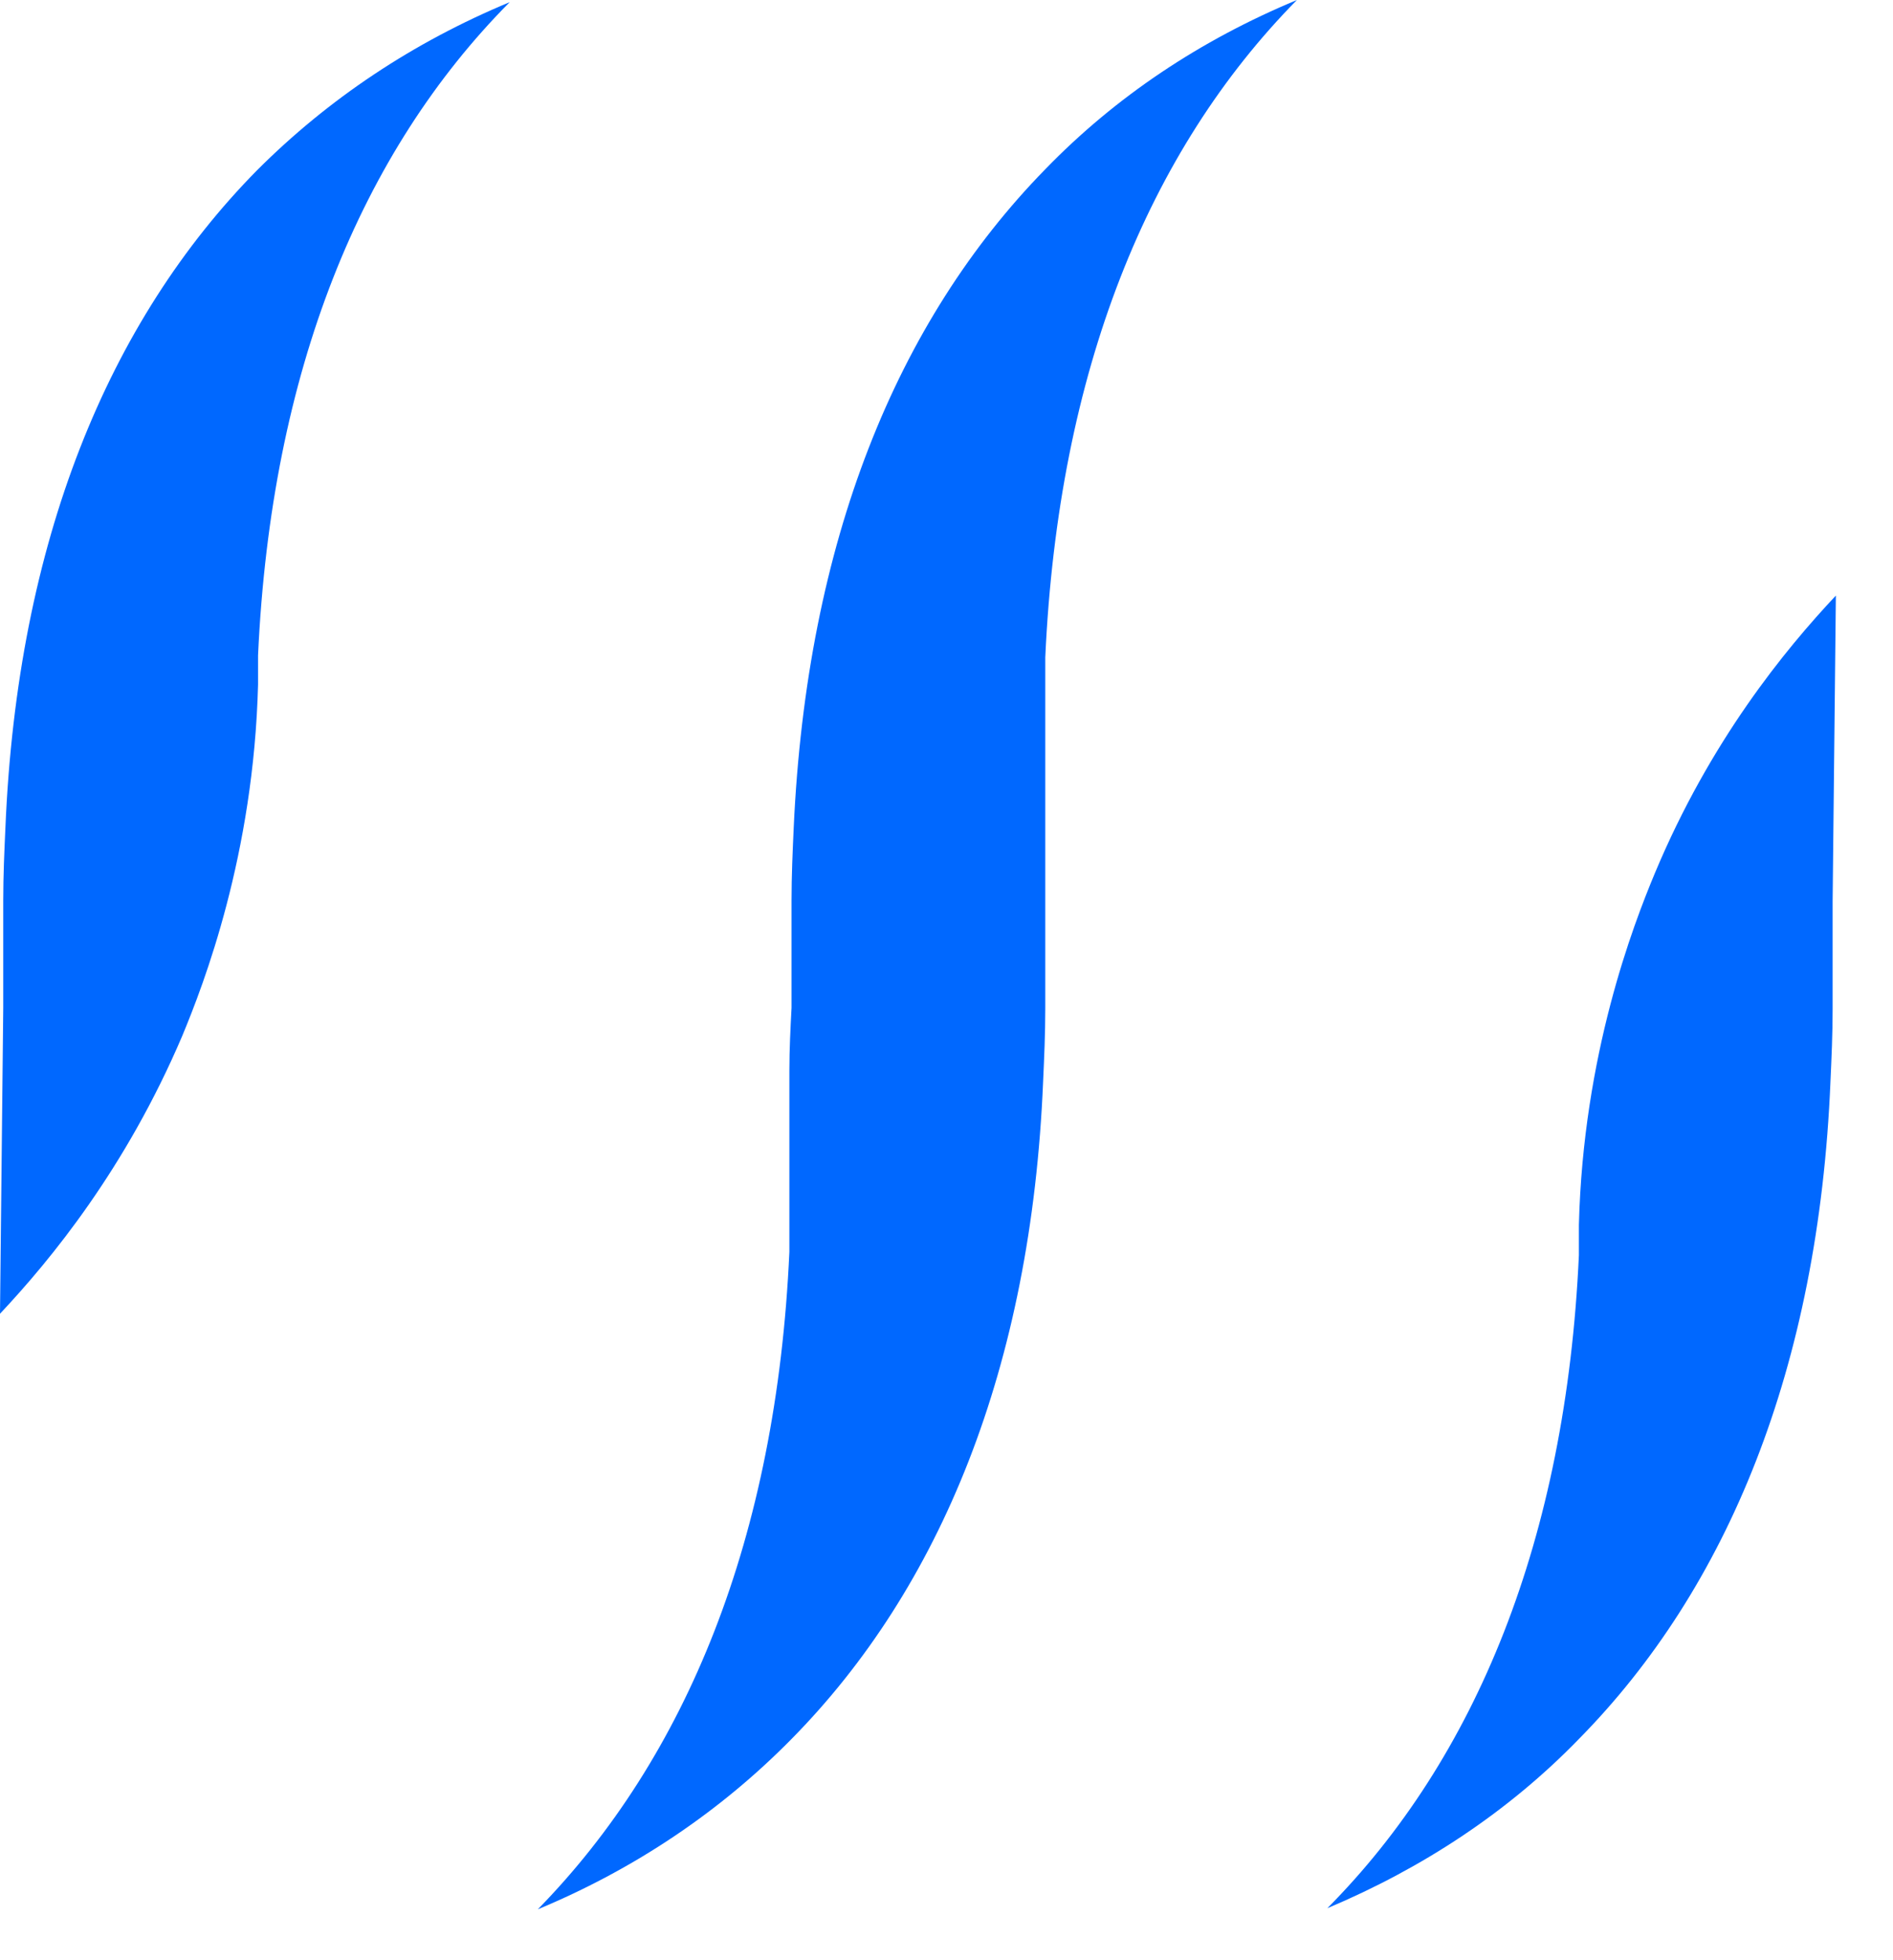
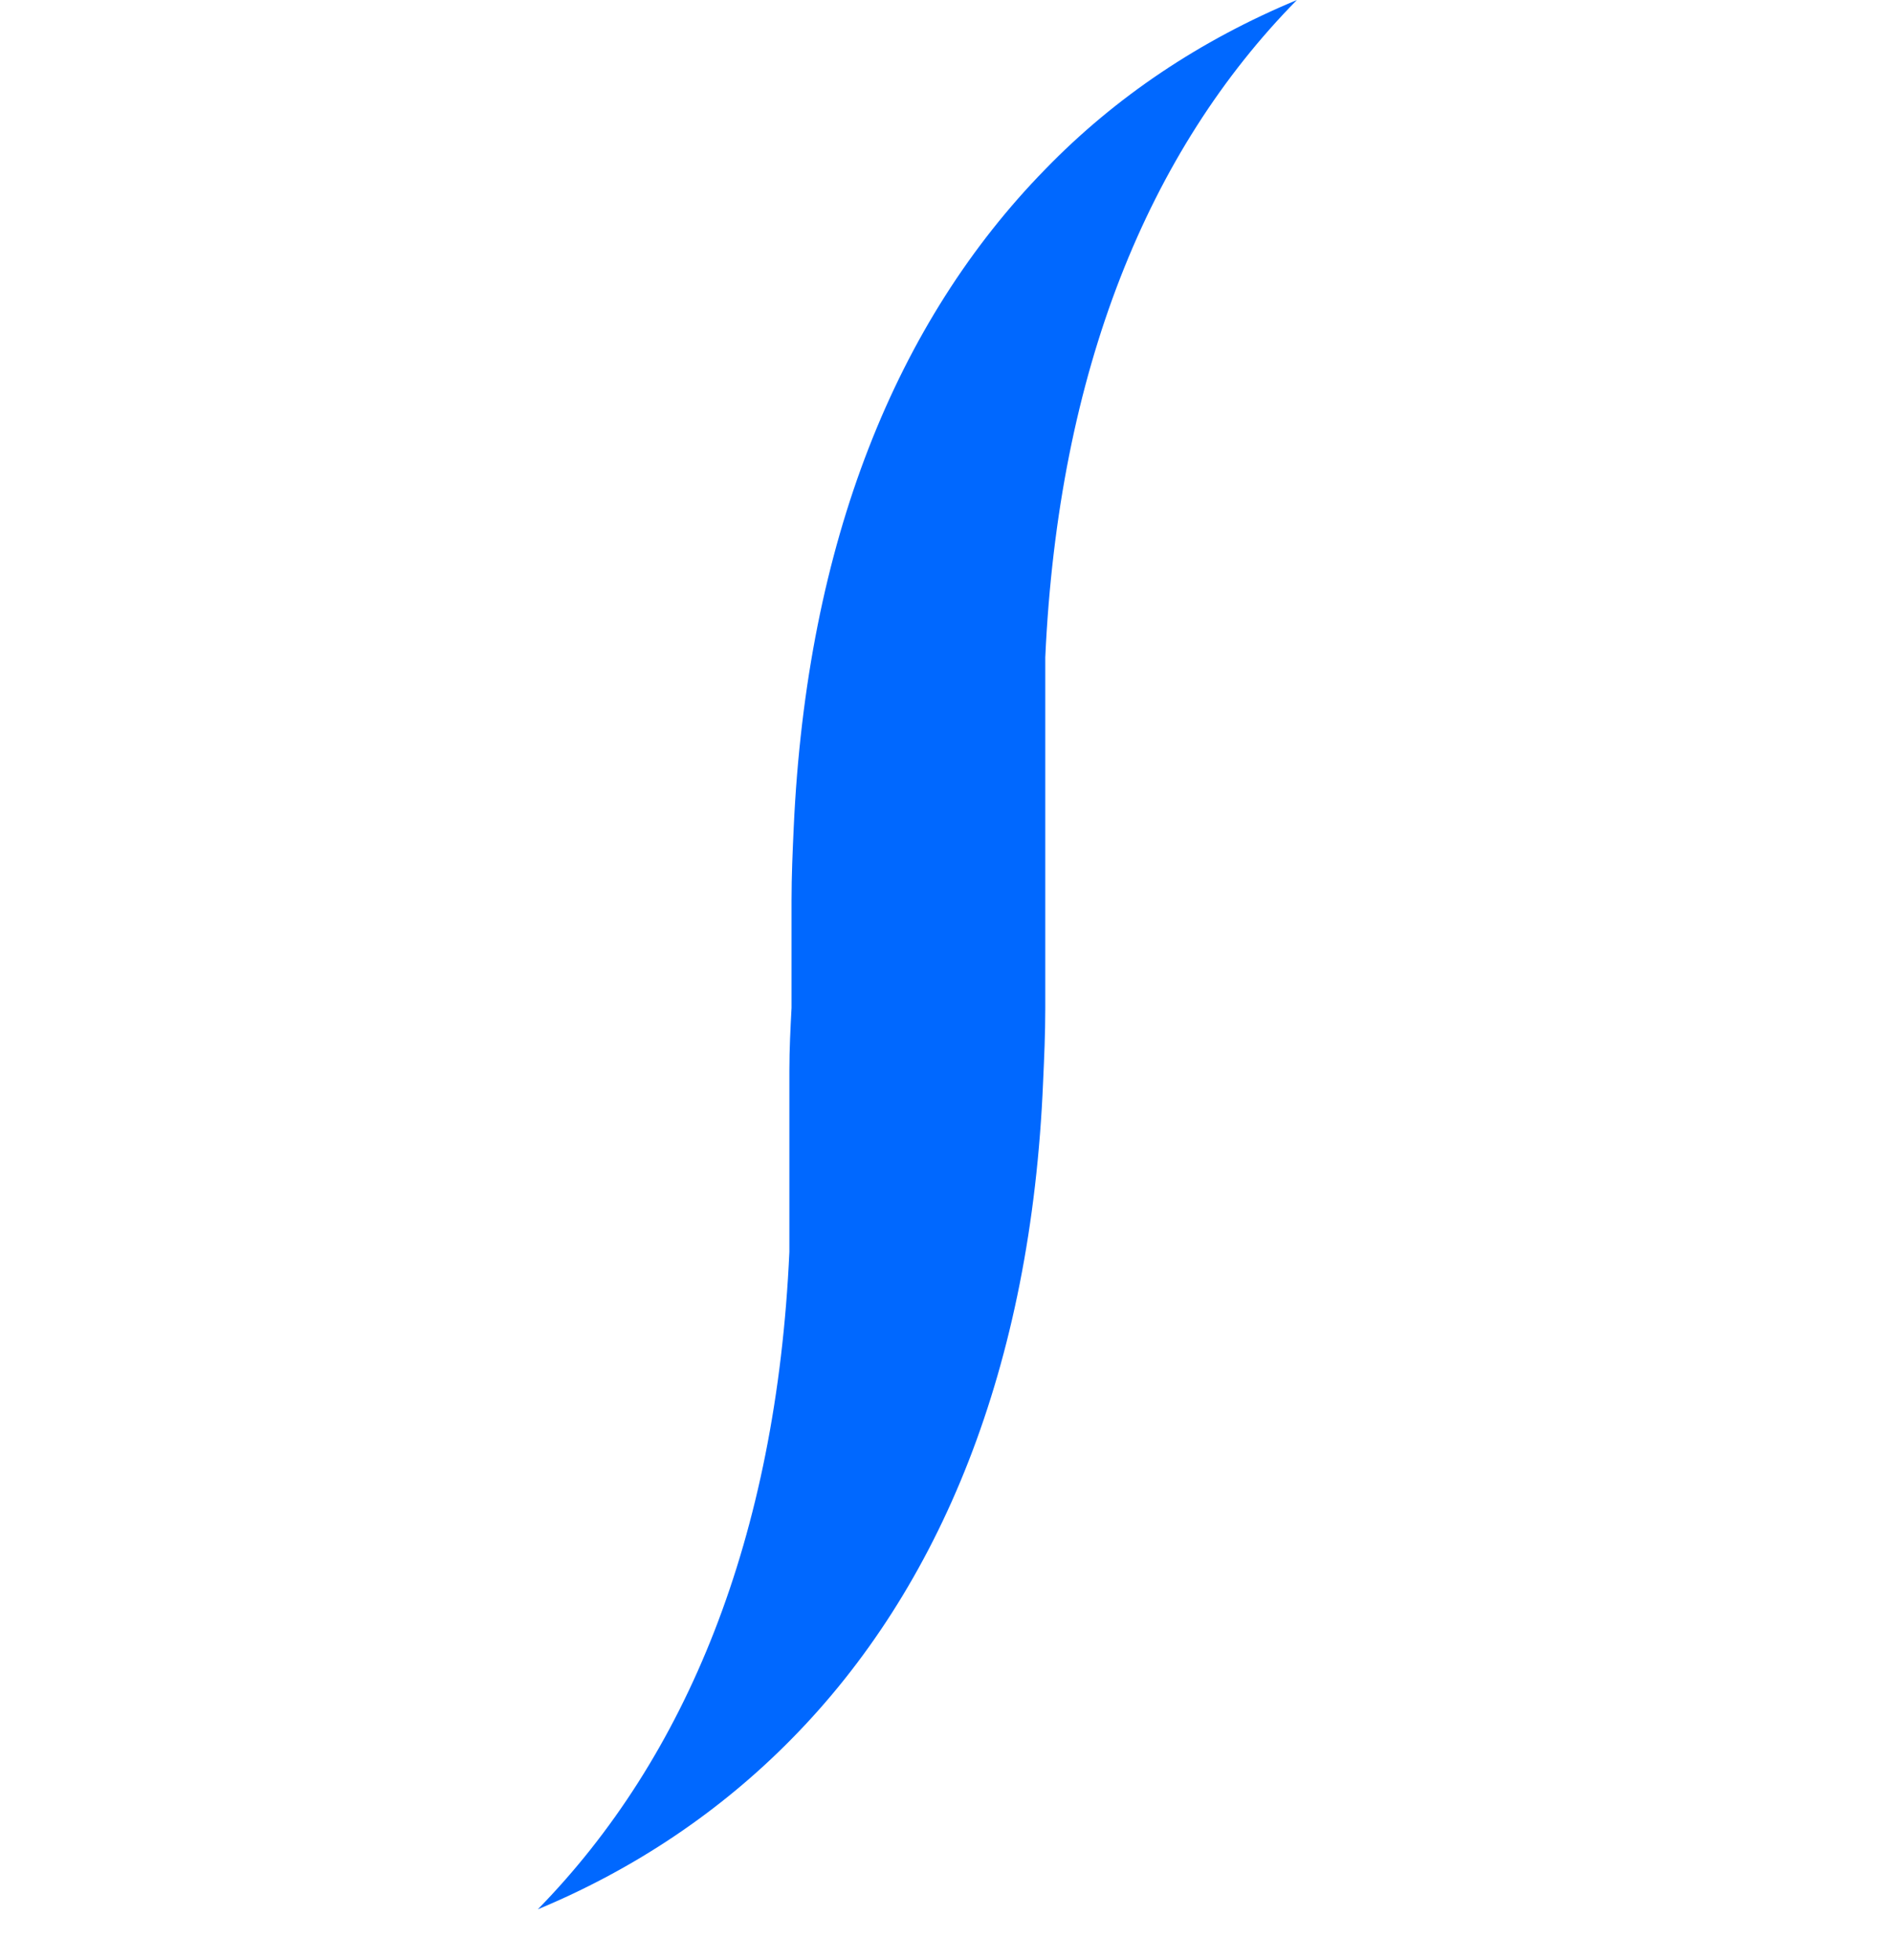
<svg xmlns="http://www.w3.org/2000/svg" width="28" height="29" viewBox="0 0 28 29" fill="none">
  <path d="M11.74 12.246C11.724 12.599 11.708 12.952 11.708 13.321V14.91C11.692 15.215 11.676 15.52 11.676 15.841V16.001V16.258V18.521C11.484 22.758 10.152 26 7.955 28.247C9.383 27.653 10.65 26.803 11.708 25.727C13.906 23.497 15.253 20.238 15.429 16.001C15.445 15.648 15.461 15.295 15.461 14.926V12.422V12.358V12.262V9.726C15.654 5.489 16.985 2.231 19.183 0C17.755 0.594 16.504 1.428 15.461 2.504C13.264 4.751 11.933 8.009 11.74 12.246Z" fill="#0068FF" />
-   <path d="M3.801 2.52C1.604 4.75 0.257 8.009 0.08 12.246C0.064 12.599 0.048 12.952 0.048 13.321V14.91C0.032 16.419 0.016 17.927 0 19.436C0.754 18.633 1.861 17.285 2.695 15.327C3.015 14.557 3.753 12.647 3.817 10.127C3.817 9.983 3.817 9.838 3.817 9.71V9.694C4.01 5.489 5.341 2.247 7.539 0.032C6.111 0.626 4.86 1.46 3.801 2.52Z" fill="#0068FF" />
-   <path d="M24.477 12.92C24.156 13.69 23.418 15.6 23.354 18.12C23.354 18.264 23.354 18.409 23.354 18.537V18.569C23.162 22.774 21.83 26.016 19.633 28.231C21.044 27.637 22.311 26.803 23.354 25.727C25.551 23.497 26.899 20.238 27.075 16.001C27.091 15.648 27.107 15.295 27.107 14.926V13.337C27.123 11.829 27.139 10.32 27.155 8.811C26.401 9.614 25.295 10.962 24.477 12.92Z" fill="#0068FF" />
</svg>